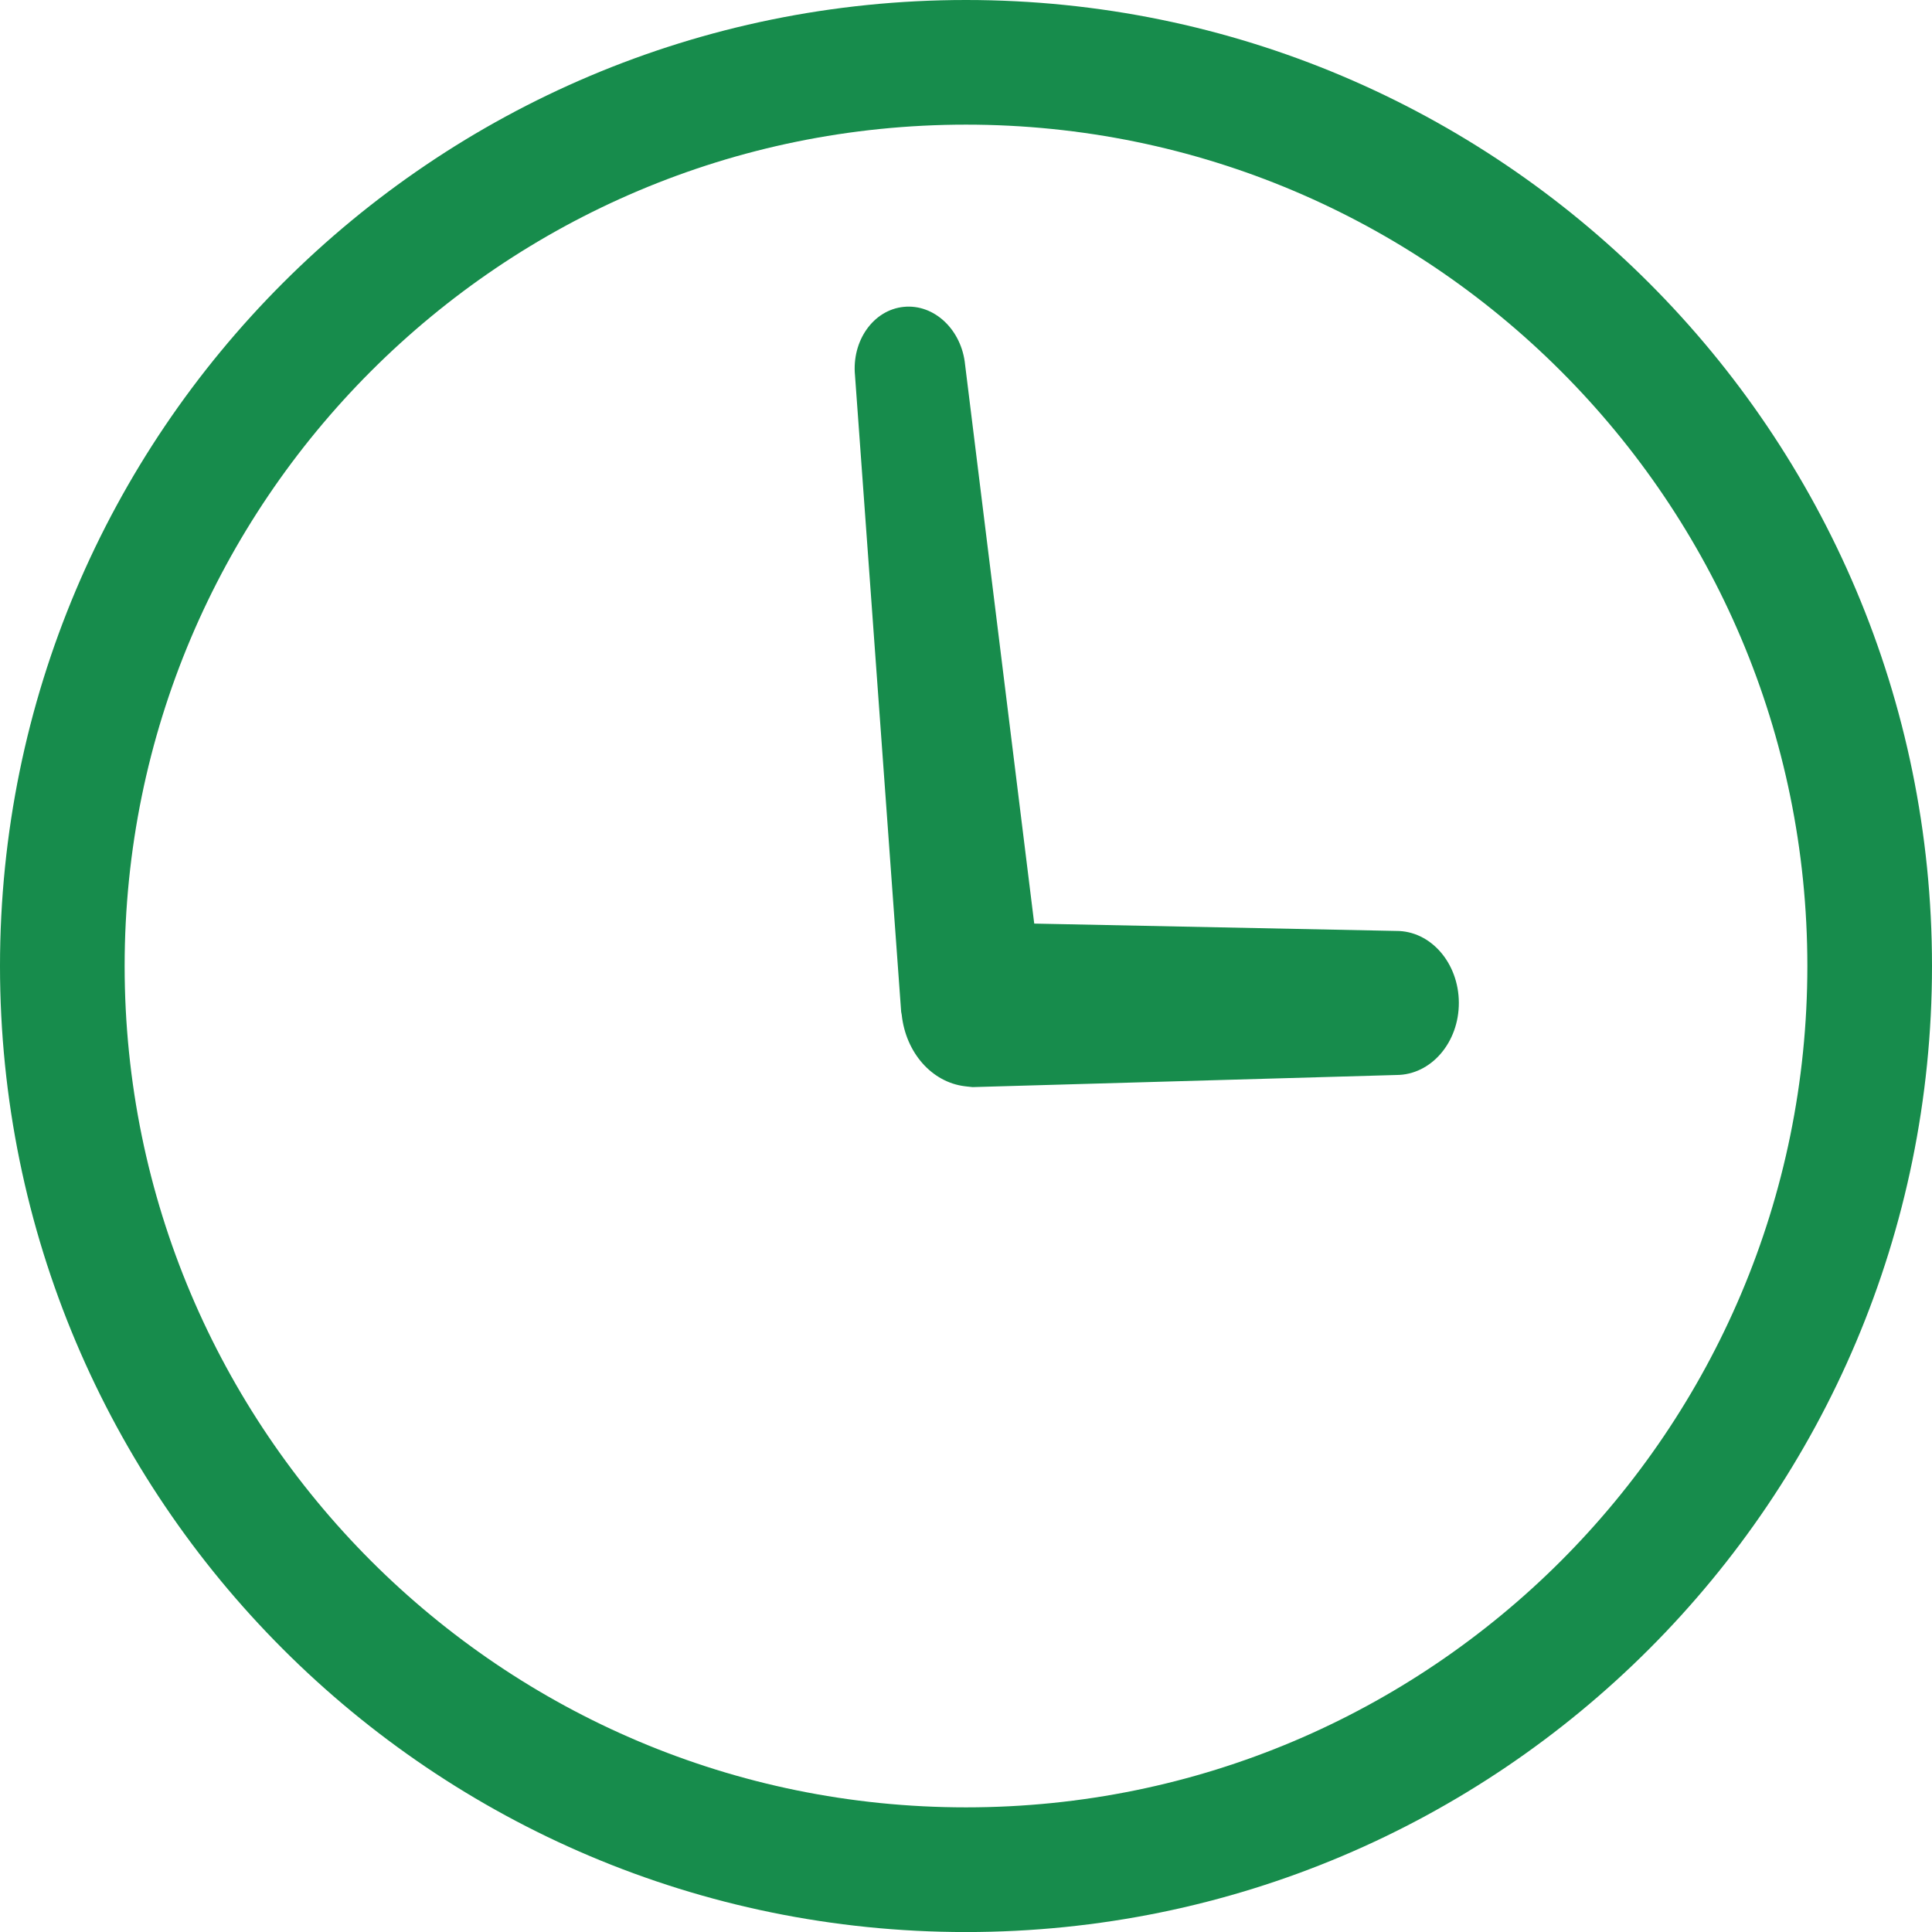
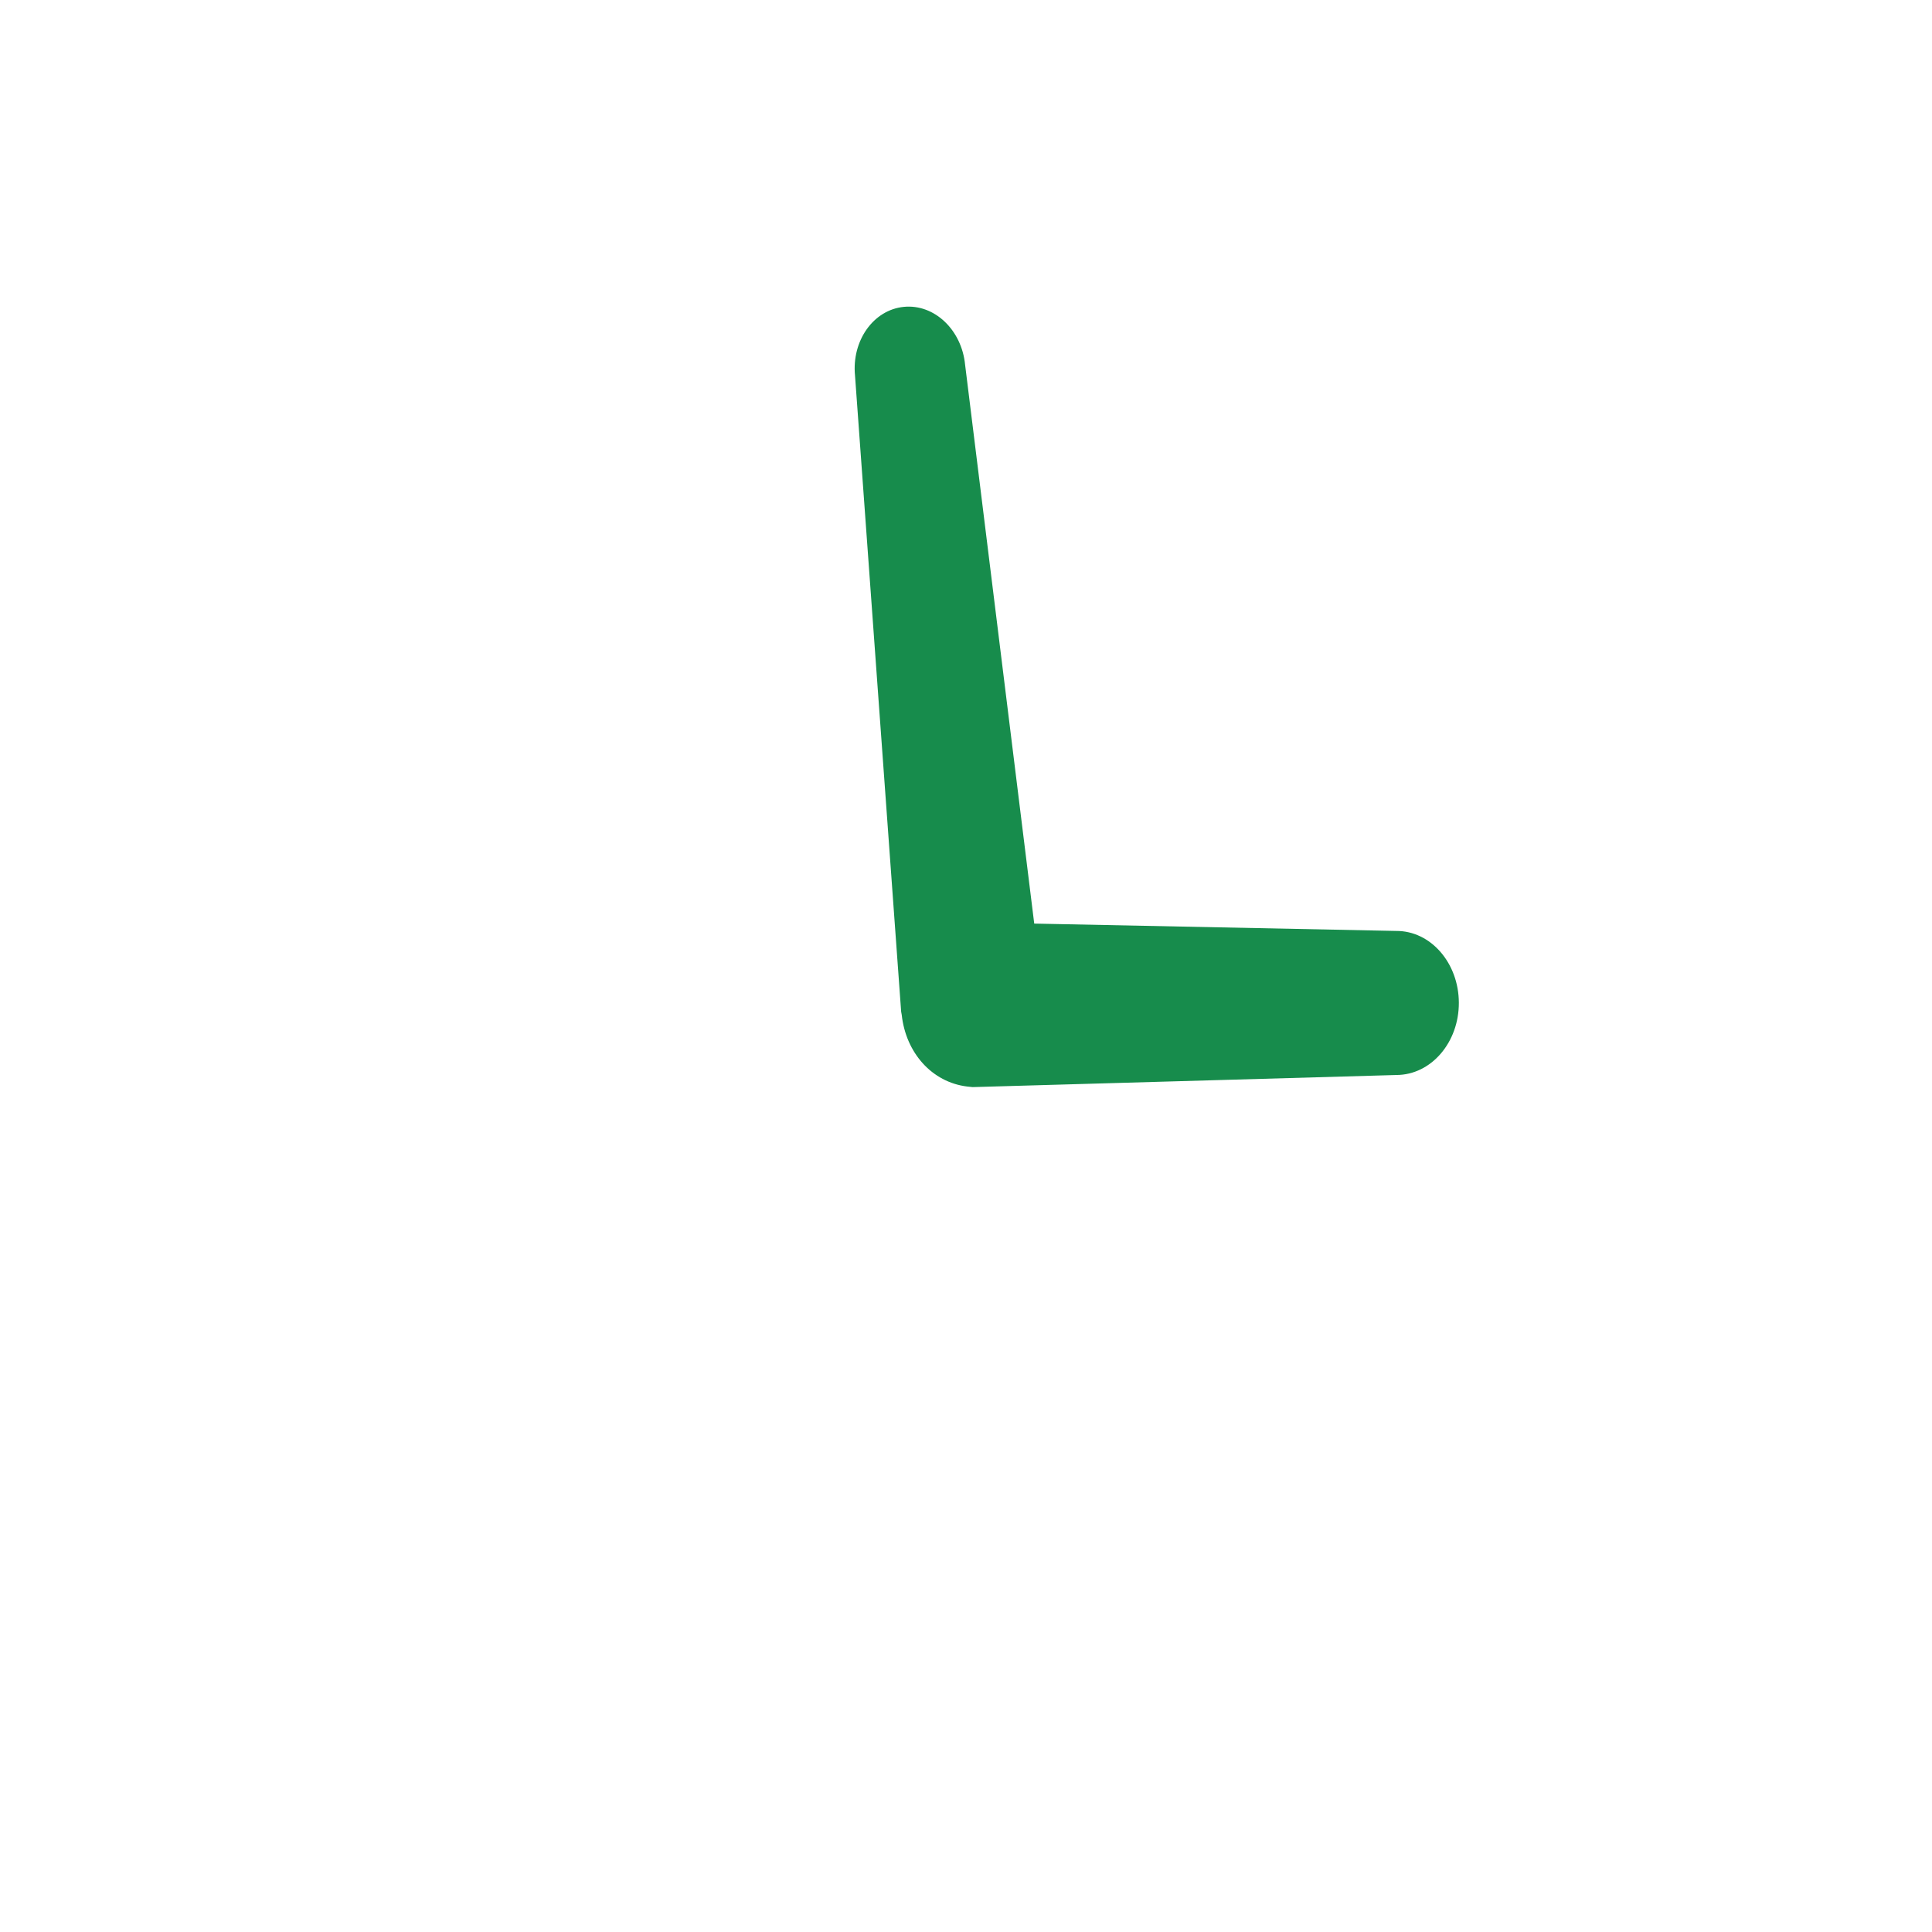
<svg xmlns="http://www.w3.org/2000/svg" width="41" height="41" viewBox="0 0 41 41" fill="none">
-   <path d="M29.637 22.813L20.64 23.07L20.526 23.058L20.476 23.052C19.775 22.967 19.223 22.34 19.136 21.536L19.124 21.471L18.145 7.973C18.071 7.229 18.537 6.575 19.181 6.512C19.827 6.448 20.409 6.999 20.481 7.741L21.948 19.6L29.628 19.756C30.36 19.751 30.956 20.434 30.959 21.279C30.962 22.122 30.371 22.81 29.637 22.813Z" fill="#178C4C" />
-   <path d="M20.5 0C9.177 0.001 0.001 9.178 0 20.5C0.001 31.823 9.177 41 20.5 41.001C31.823 41 40.999 31.823 41 20.5C40.999 9.178 31.823 0.001 20.5 0ZM20.5 38.355C15.565 38.355 11.109 36.359 7.875 33.126C4.641 29.89 2.646 25.435 2.645 20.5C2.646 15.566 4.641 11.11 7.874 7.876C11.109 4.641 15.565 2.646 20.5 2.645C25.434 2.646 29.89 4.641 33.125 7.876C36.359 11.11 38.354 15.565 38.355 20.5C38.354 25.435 36.359 29.89 33.125 33.126C29.89 36.359 25.434 38.355 20.5 38.355Z" fill="#178C4C" />
+   <path d="M29.637 22.813L20.64 23.07L20.526 23.058C19.775 22.967 19.223 22.34 19.136 21.536L19.124 21.471L18.145 7.973C18.071 7.229 18.537 6.575 19.181 6.512C19.827 6.448 20.409 6.999 20.481 7.741L21.948 19.6L29.628 19.756C30.36 19.751 30.956 20.434 30.959 21.279C30.962 22.122 30.371 22.81 29.637 22.813Z" fill="#178C4C" />
</svg>